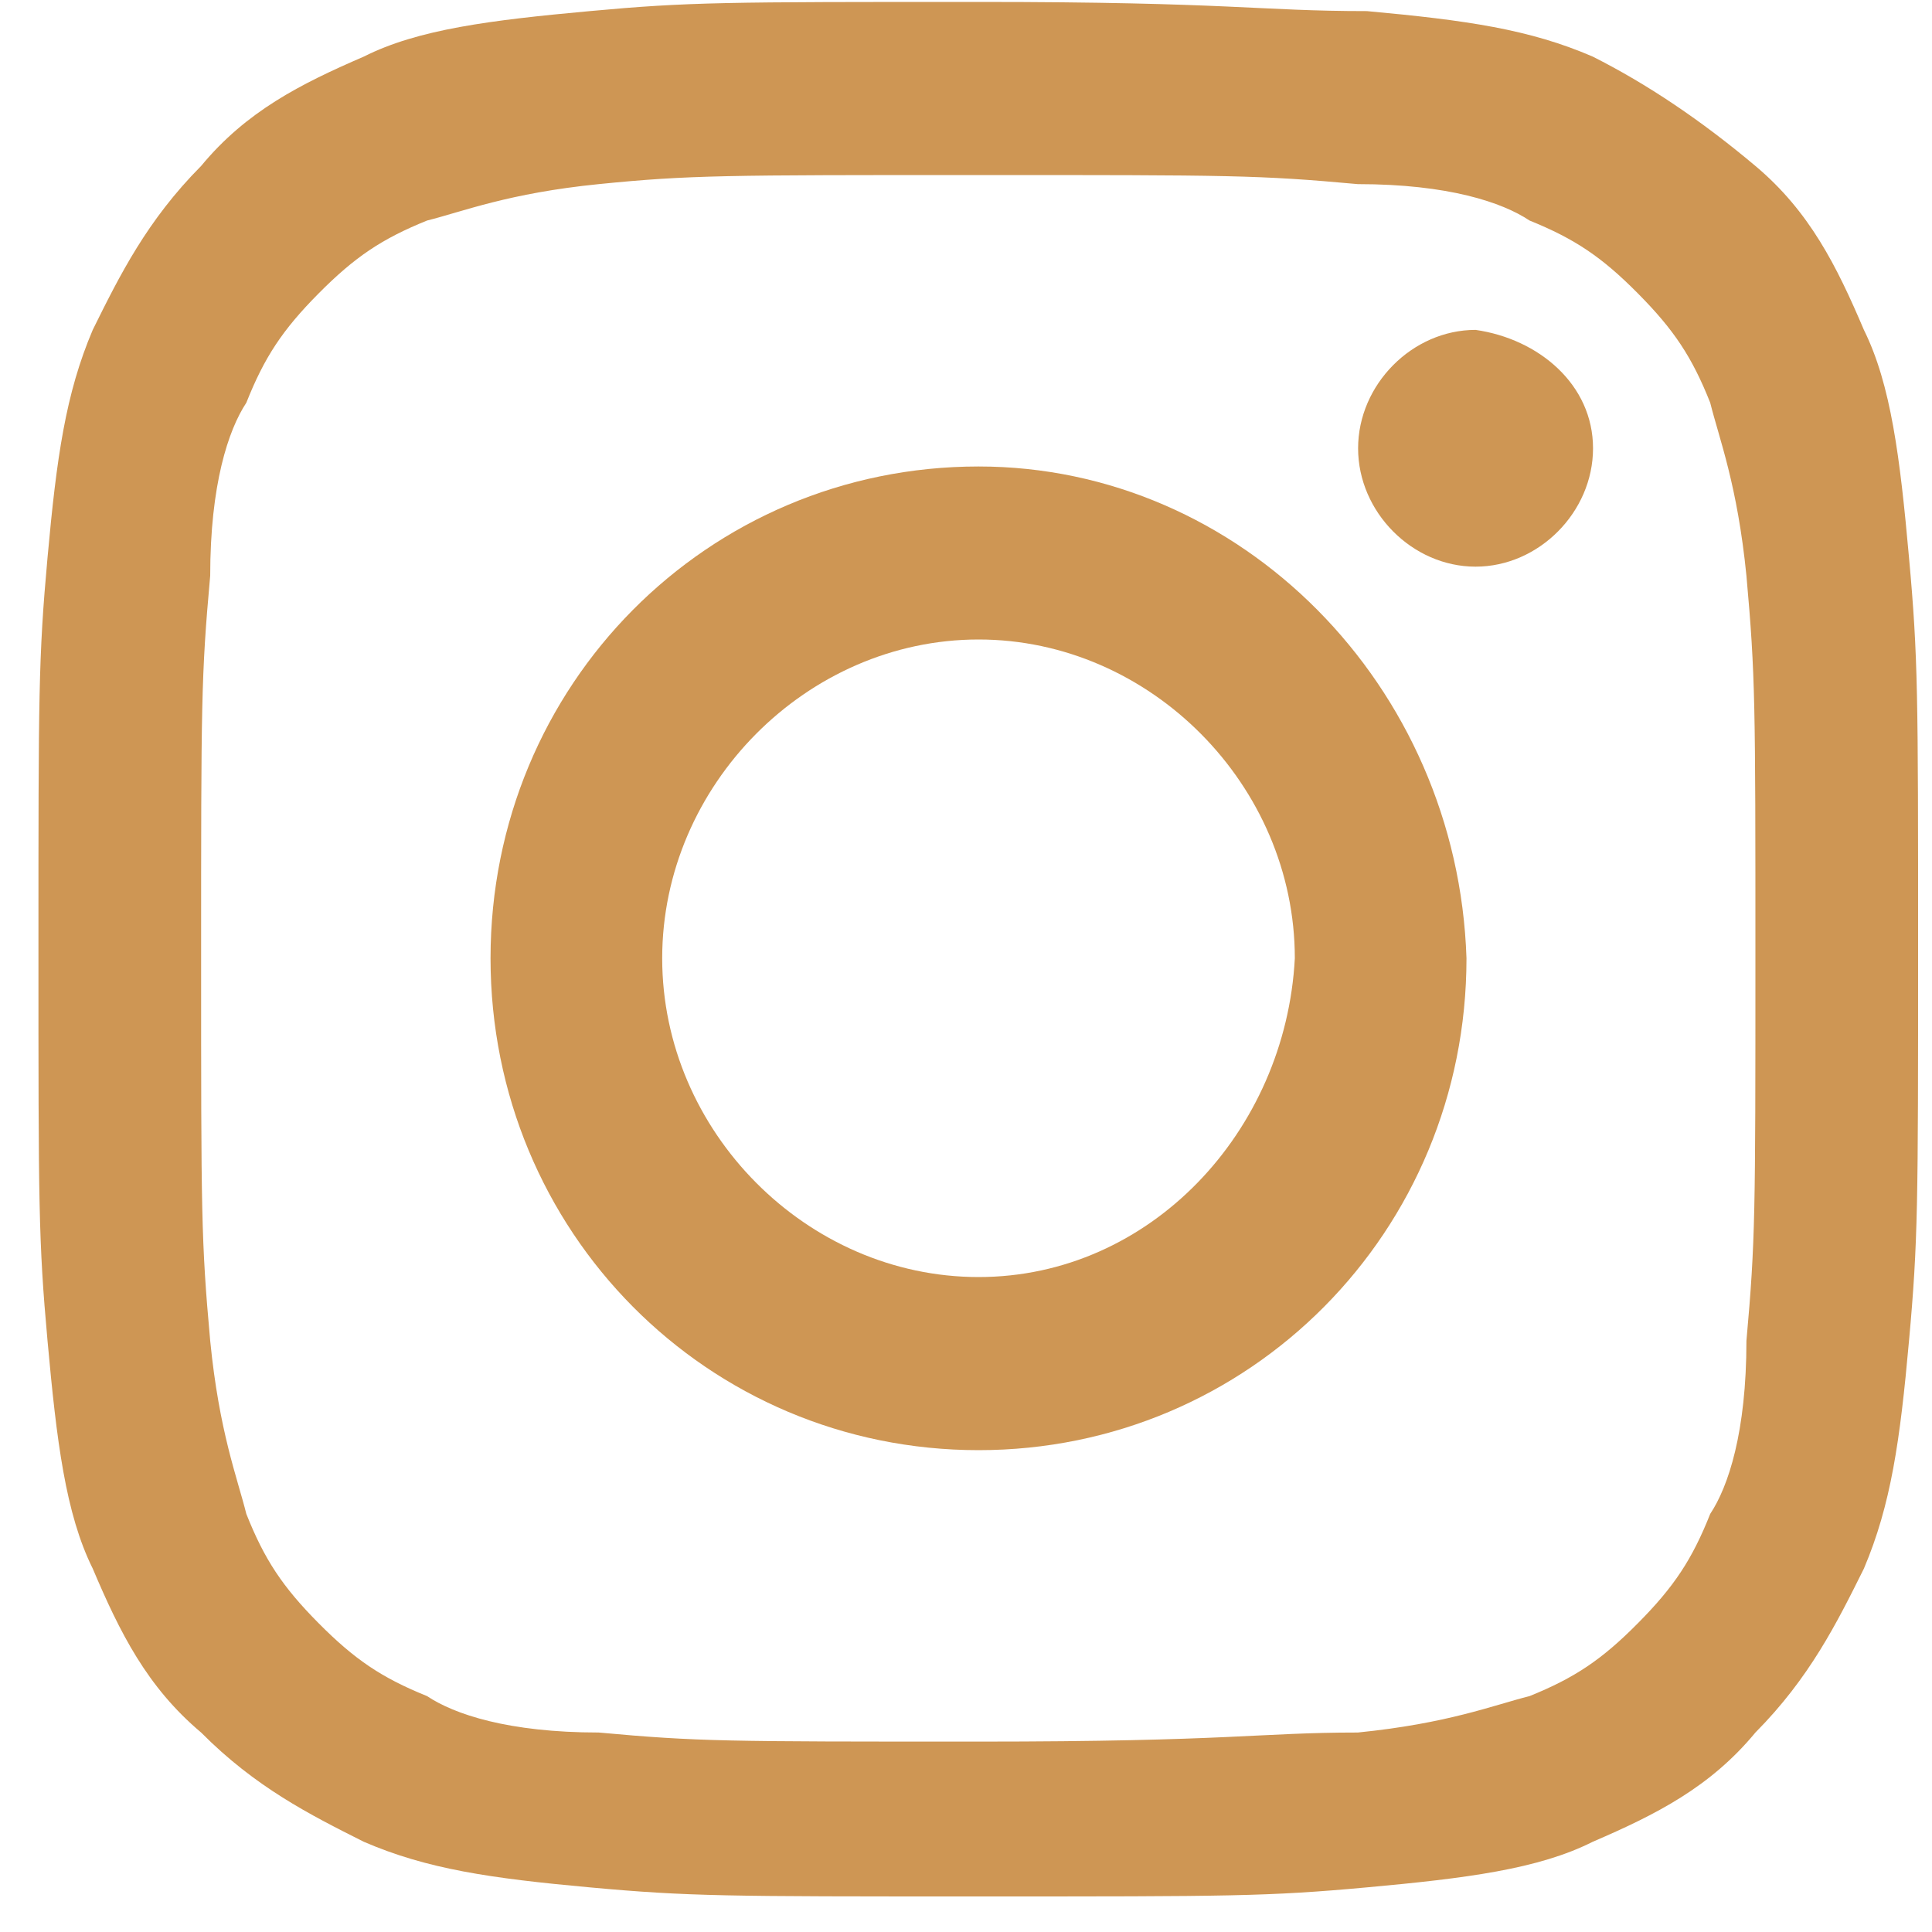
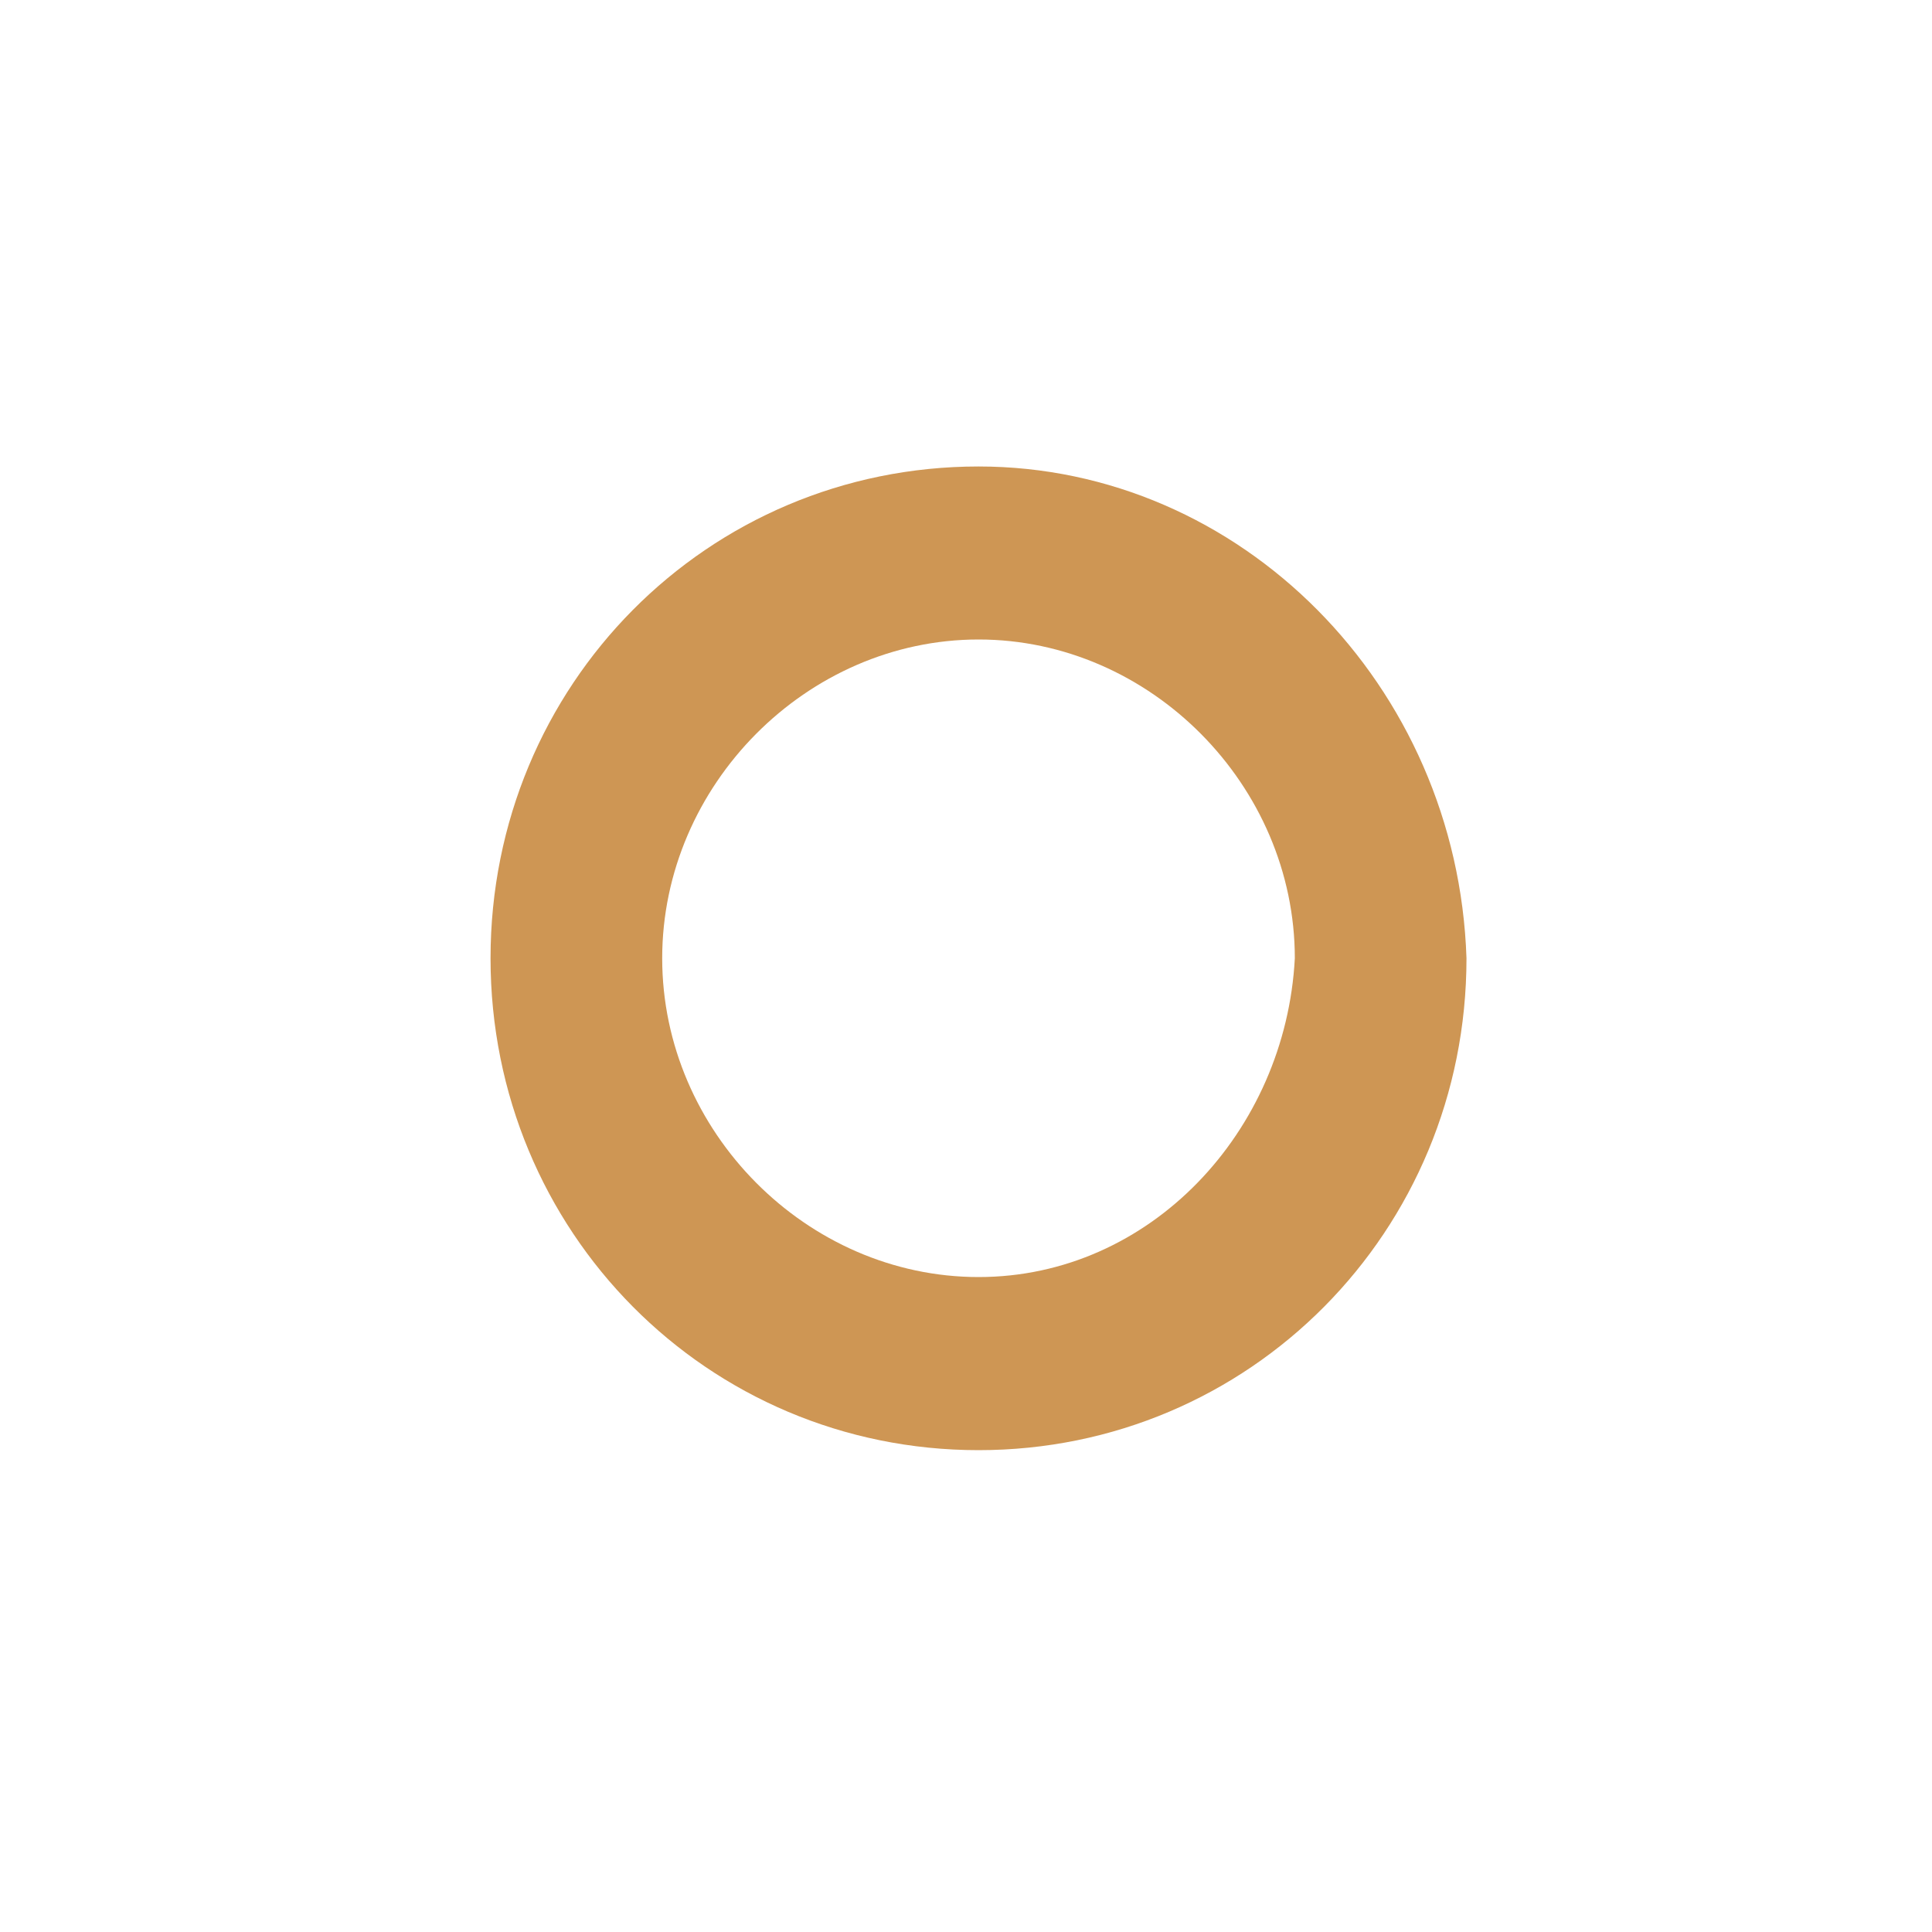
<svg xmlns="http://www.w3.org/2000/svg" width="20" height="20" viewBox="0 0 20 20" fill="none">
-   <path d="M10.127 1.812C12.746 1.812 13.027 1.812 14.056 1.906C14.992 1.906 15.553 2.095 15.834 2.283C16.301 2.472 16.582 2.66 16.956 3.038C17.33 3.415 17.517 3.698 17.704 4.169C17.798 4.546 17.985 5.018 18.079 5.96C18.172 6.998 18.172 7.28 18.172 9.921C18.172 12.56 18.172 12.843 18.079 13.88C18.079 14.823 17.892 15.389 17.704 15.672C17.517 16.143 17.33 16.426 16.956 16.803C16.582 17.181 16.301 17.369 15.834 17.558C15.459 17.652 14.992 17.841 14.056 17.935C13.027 17.935 12.746 18.029 10.127 18.029C7.508 18.029 7.227 18.029 6.198 17.935C5.263 17.935 4.702 17.746 4.421 17.558C3.953 17.369 3.673 17.181 3.298 16.803C2.924 16.426 2.737 16.143 2.55 15.672C2.456 15.295 2.269 14.823 2.176 13.88C2.082 12.843 2.082 12.56 2.082 9.921C2.082 7.28 2.082 6.998 2.176 5.96C2.176 5.018 2.363 4.452 2.55 4.169C2.737 3.698 2.924 3.415 3.298 3.038C3.673 2.66 3.953 2.472 4.421 2.283C4.795 2.189 5.263 2 6.198 1.906C7.134 1.812 7.508 1.812 10.127 1.812ZM10.127 0.02C7.508 0.02 7.134 0.02 6.105 0.115C5.076 0.209 4.327 0.303 3.766 0.586C3.111 0.869 2.55 1.152 2.082 1.718C1.521 2.283 1.24 2.849 0.96 3.415C0.679 4.075 0.586 4.735 0.492 5.772C0.398 6.809 0.398 7.186 0.398 9.826C0.398 12.466 0.398 12.843 0.492 13.88C0.586 14.918 0.679 15.672 0.96 16.238C1.24 16.898 1.521 17.463 2.082 17.935C2.644 18.501 3.205 18.784 3.766 19.066C4.421 19.349 5.076 19.444 6.105 19.538C7.134 19.632 7.508 19.632 10.127 19.632C12.746 19.632 13.121 19.632 14.15 19.538C15.179 19.444 15.927 19.349 16.488 19.066C17.143 18.784 17.704 18.501 18.172 17.935C18.733 17.369 19.014 16.803 19.295 16.238C19.575 15.578 19.669 14.918 19.762 13.88C19.856 12.843 19.856 12.466 19.856 9.826C19.856 7.186 19.856 6.809 19.762 5.772C19.669 4.735 19.575 3.98 19.295 3.415C19.014 2.755 18.733 2.189 18.172 1.718C17.611 1.246 17.05 0.869 16.488 0.586C15.834 0.303 15.179 0.209 14.15 0.115C13.027 0.115 12.746 0.02 10.127 0.02Z" fill="#CE9654" />
  <path d="M10.13 4.829C7.323 4.829 5.078 7.092 5.078 9.92C5.078 12.749 7.323 15.012 10.13 15.012C12.936 15.012 15.181 12.749 15.181 9.92C15.088 7.092 12.842 4.829 10.13 4.829ZM10.13 13.22C8.352 13.22 6.855 11.712 6.855 9.92C6.855 8.129 8.352 6.62 10.13 6.62C11.907 6.62 13.404 8.129 13.404 9.92C13.31 11.712 11.907 13.22 10.13 13.22Z" fill="#CE9654" />
-   <path d="M16.491 4.641C16.491 5.301 15.93 5.866 15.275 5.866C14.62 5.866 14.059 5.301 14.059 4.641C14.059 3.981 14.62 3.415 15.275 3.415C15.93 3.509 16.491 3.981 16.491 4.641Z" fill="#CE9654" />
</svg>